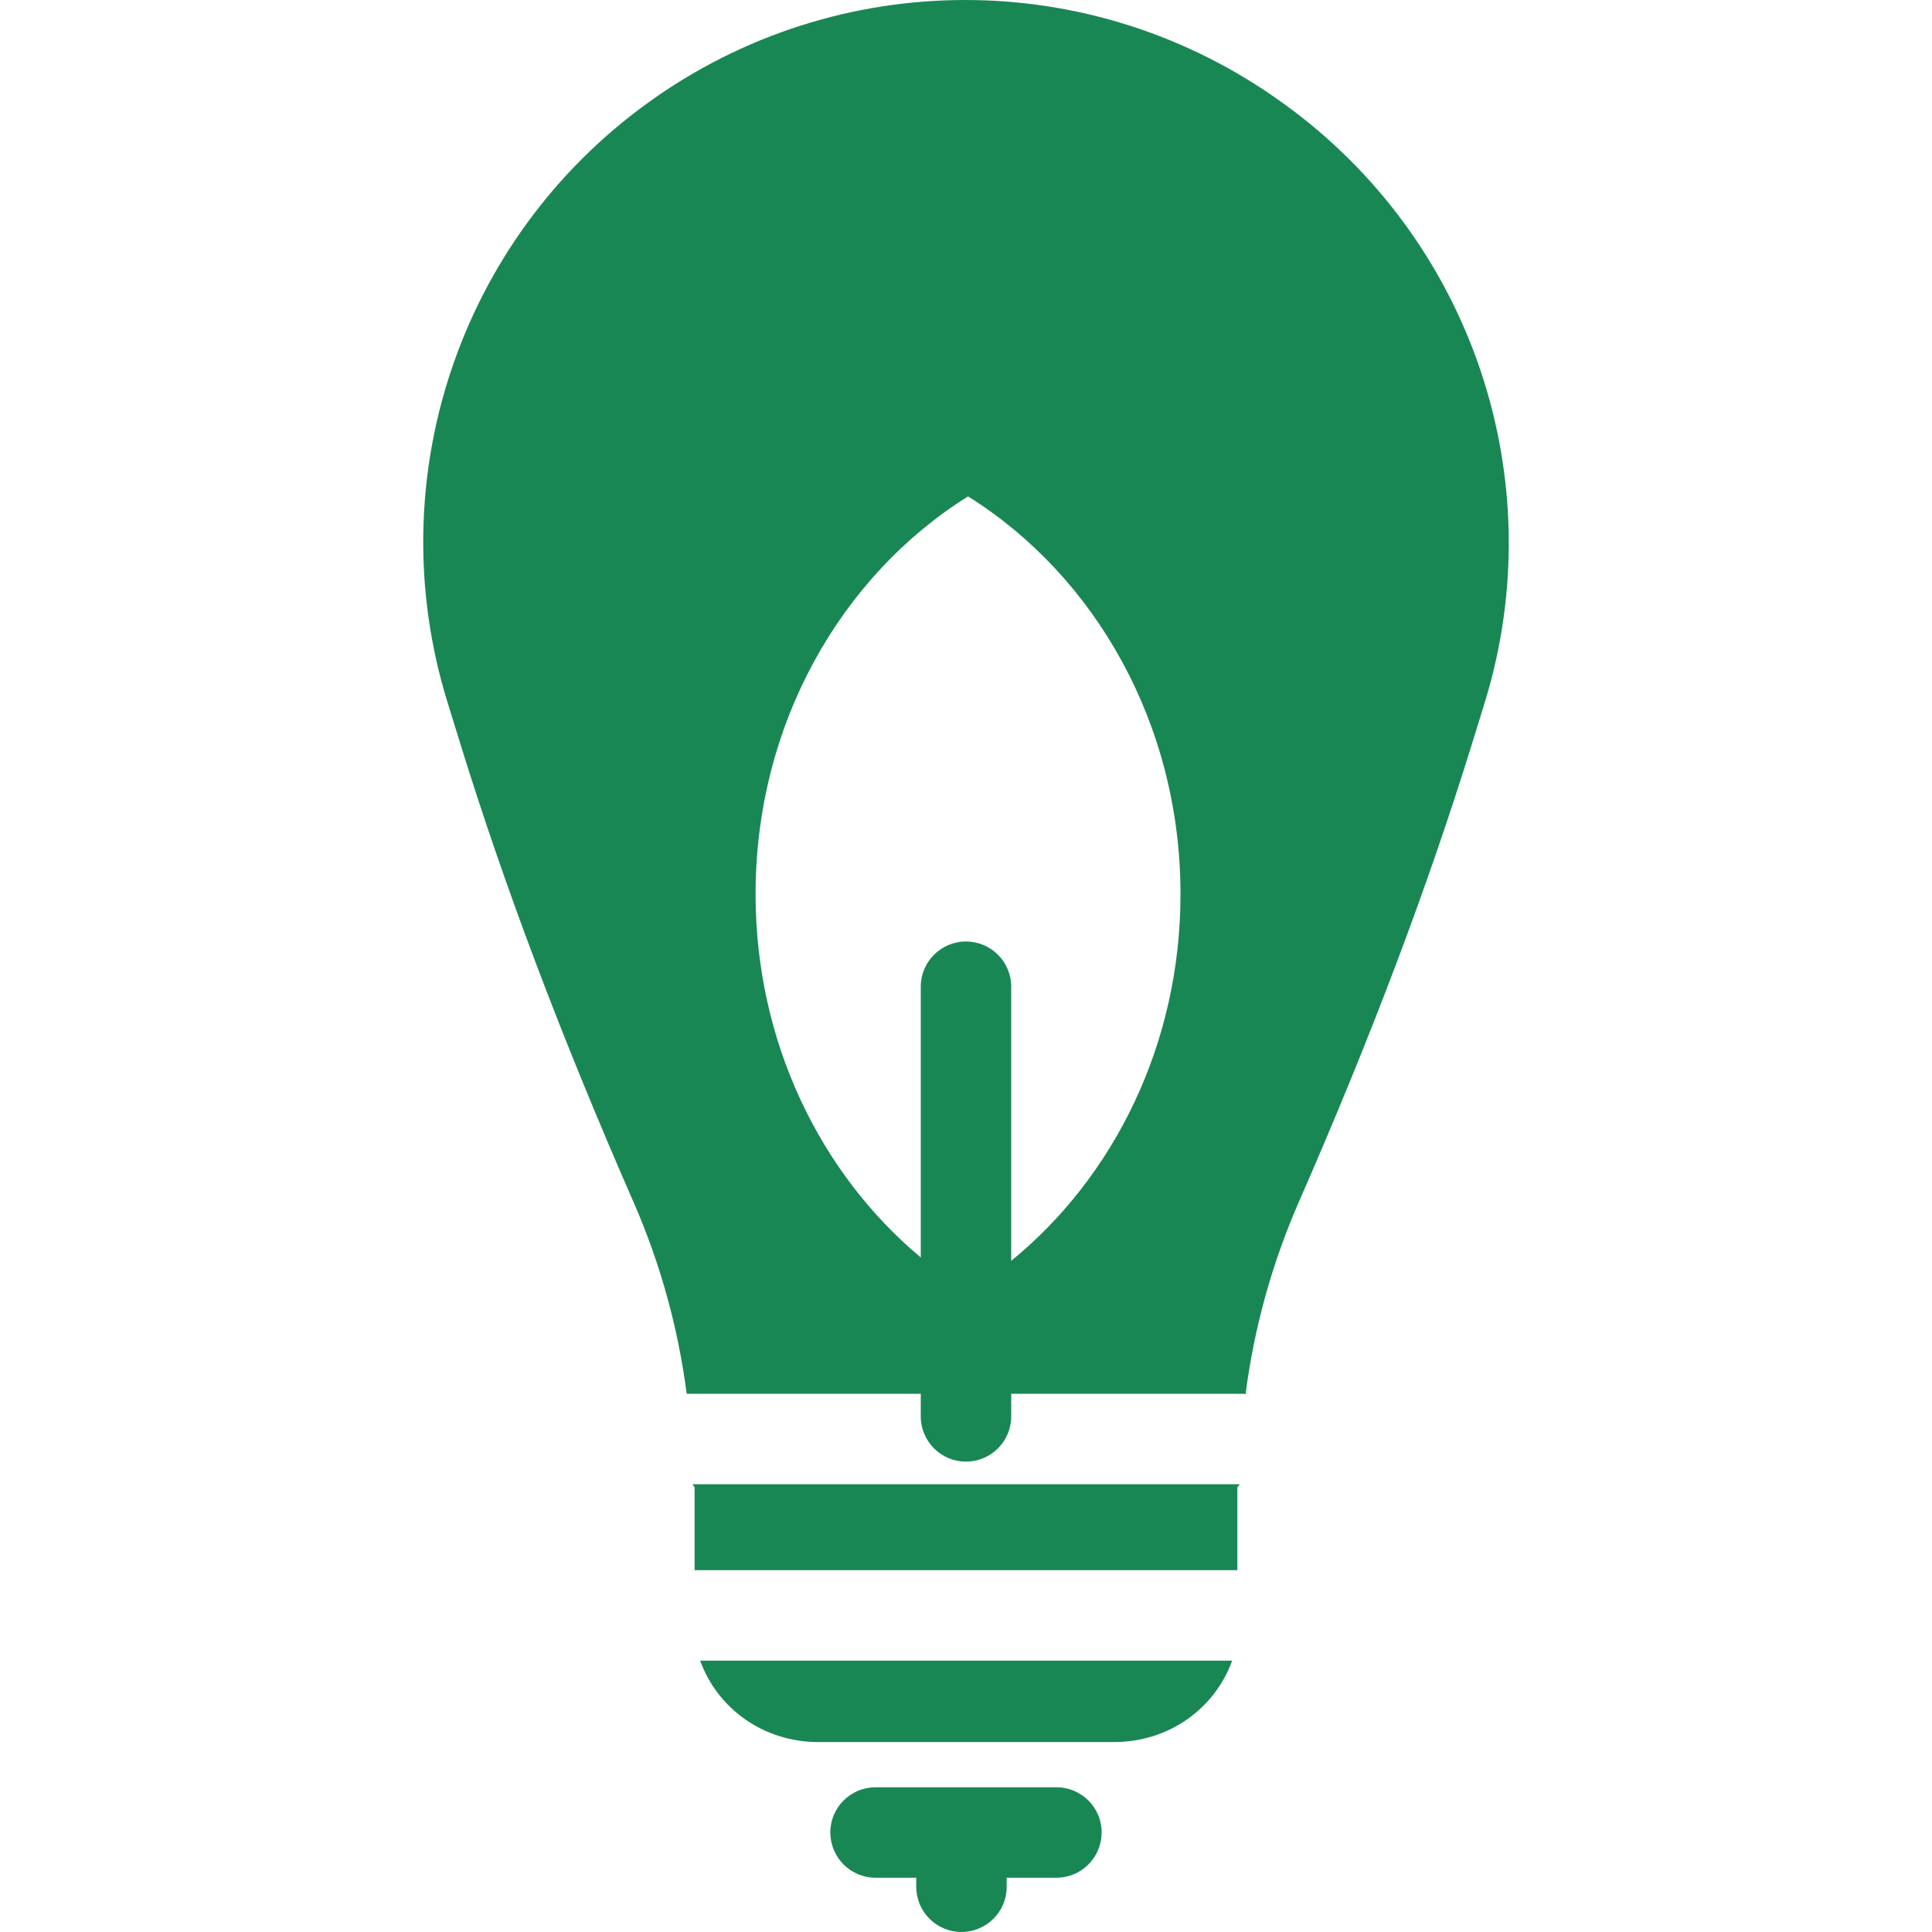
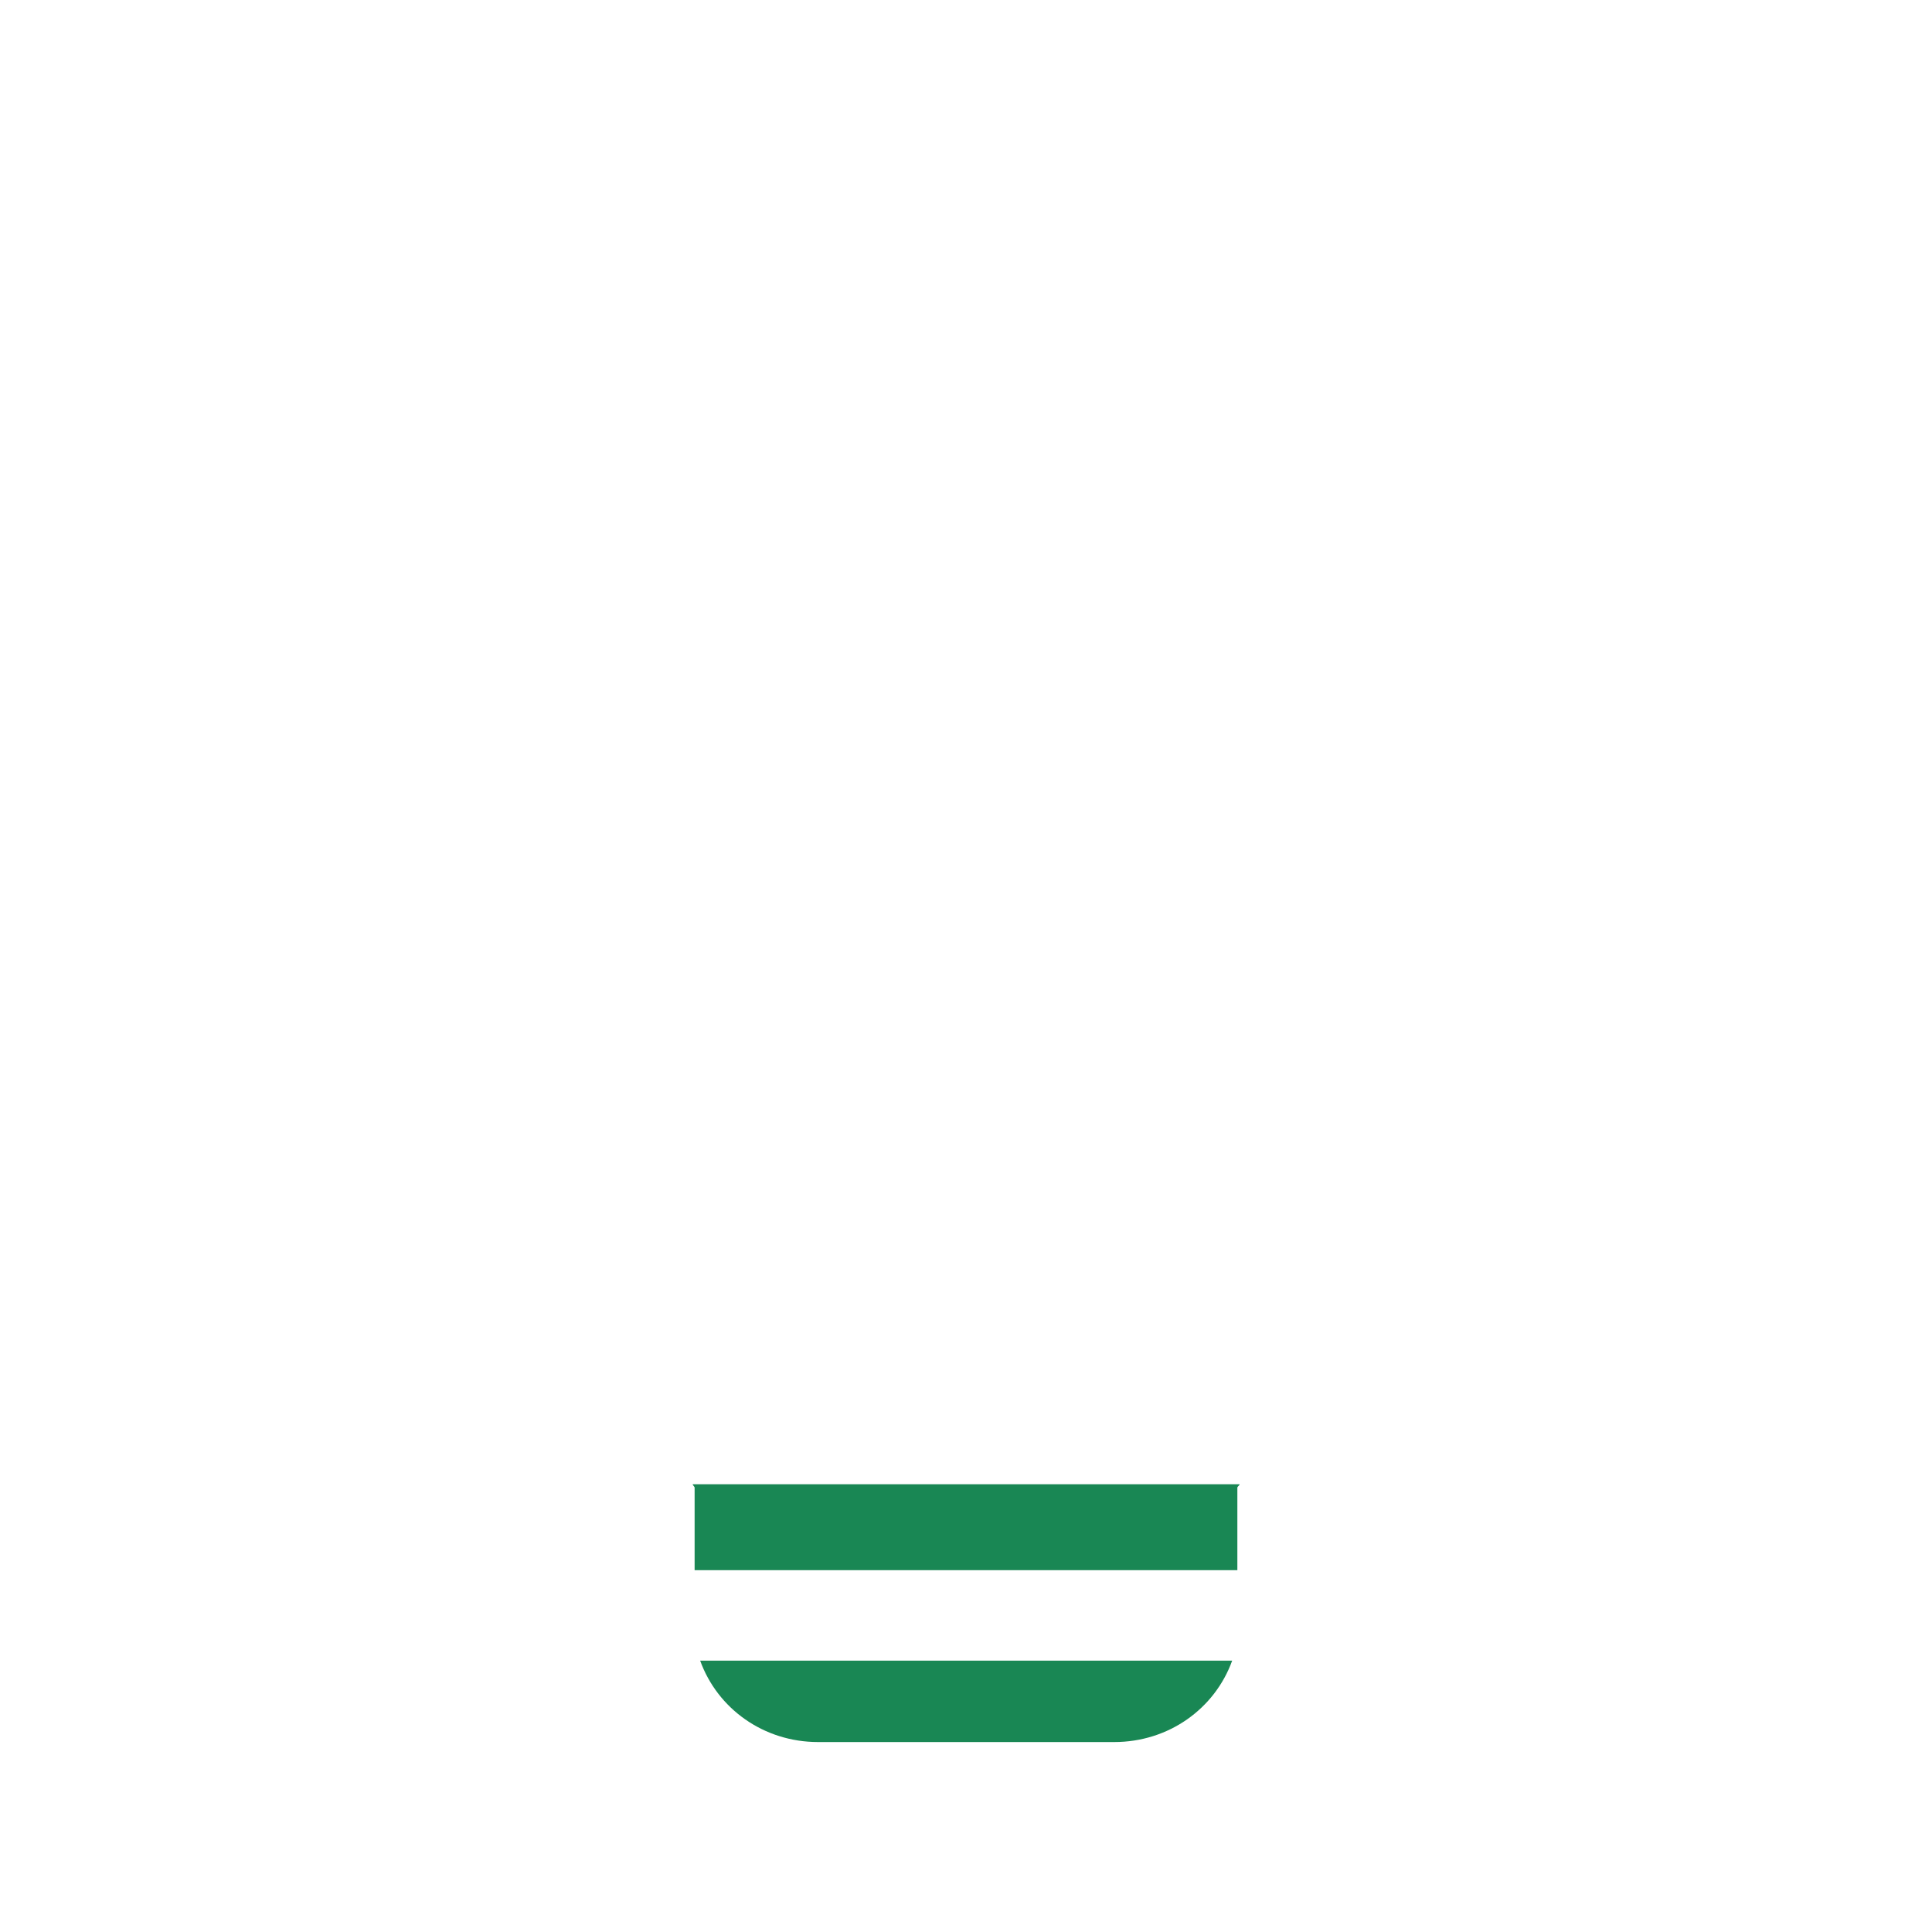
<svg xmlns="http://www.w3.org/2000/svg" fill="#198754" height="800px" width="800px" version="1.1" id="Layer_1" viewBox="0 0 512 512" xml:space="preserve">
  <g>
    <g>
-       <path d="M340.115,27.418l-0.42-0.301C314.584,9.037,285.179,0,255.783,0c-29.528,0-59.049,9.115-84.221,27.341    c-49.868,36.108-71.162,99.889-52.987,158.713l3.258,10.545c11.825,38.279,26.882,78.151,46.028,121.895    c7.117,16.263,11.837,33.295,14.122,50.871h62.028v5.993c0,6.62,5.367,11.986,11.986,11.986c6.619,0,11.986-5.366,11.986-11.986    v-5.993h61.129c0.333,0,0.66,0.023,0.986,0.05c2.281-17.592,7.003-34.641,14.128-50.92    c19.143-43.732,34.199-83.605,46.029-121.896l3.163-10.238C411.645,127.368,390.225,63.495,340.115,27.418z M267.983,334.129    v-72.638c0-6.62-5.367-11.986-11.986-11.986c-6.619,0-11.986,5.366-11.986,11.986v71.746    c-26.62-22.257-43.775-57.095-43.775-96.29c0-45.047,22.655-84.348,56.304-105.398c33.648,21.049,56.303,60.351,56.303,105.398    C312.842,276.67,295.219,311.917,267.983,334.129z" />
-     </g>
+       </g>
  </g>
  <g>
    <g>
      <path d="M183.573,393.338c0.001,0.303,0.508,0.607,0.508,0.911v21.862h143.832v-21.862c0-0.304,0.599-0.607,0.602-0.911H183.573z" />
    </g>
  </g>
  <g>
    <g>
      <path d="M185.548,440.084c4.618,12.794,16.88,21.575,31.246,21.575h78.499c14.366,0,26.628-8.781,31.246-21.575H185.548z" />
    </g>
  </g>
  <g>
    <g>
-       <path d="M279.969,473.645h-47.944c-6.619,0-11.986,5.366-11.986,11.986c0,0.132,0.016,0.26,0.02,0.391    c0.207,6.438,5.479,11.595,11.966,11.595h10.787v2.397c0,6.62,5.367,11.986,11.986,11.986c6.619,0,11.986-5.366,11.986-11.986    v-2.397h13.185c6.488,0,11.758-5.158,11.966-11.595c0.005-0.131,0.02-0.259,0.02-0.391    C291.955,479.011,286.588,473.645,279.969,473.645z" />
-     </g>
+       </g>
  </g>
</svg>